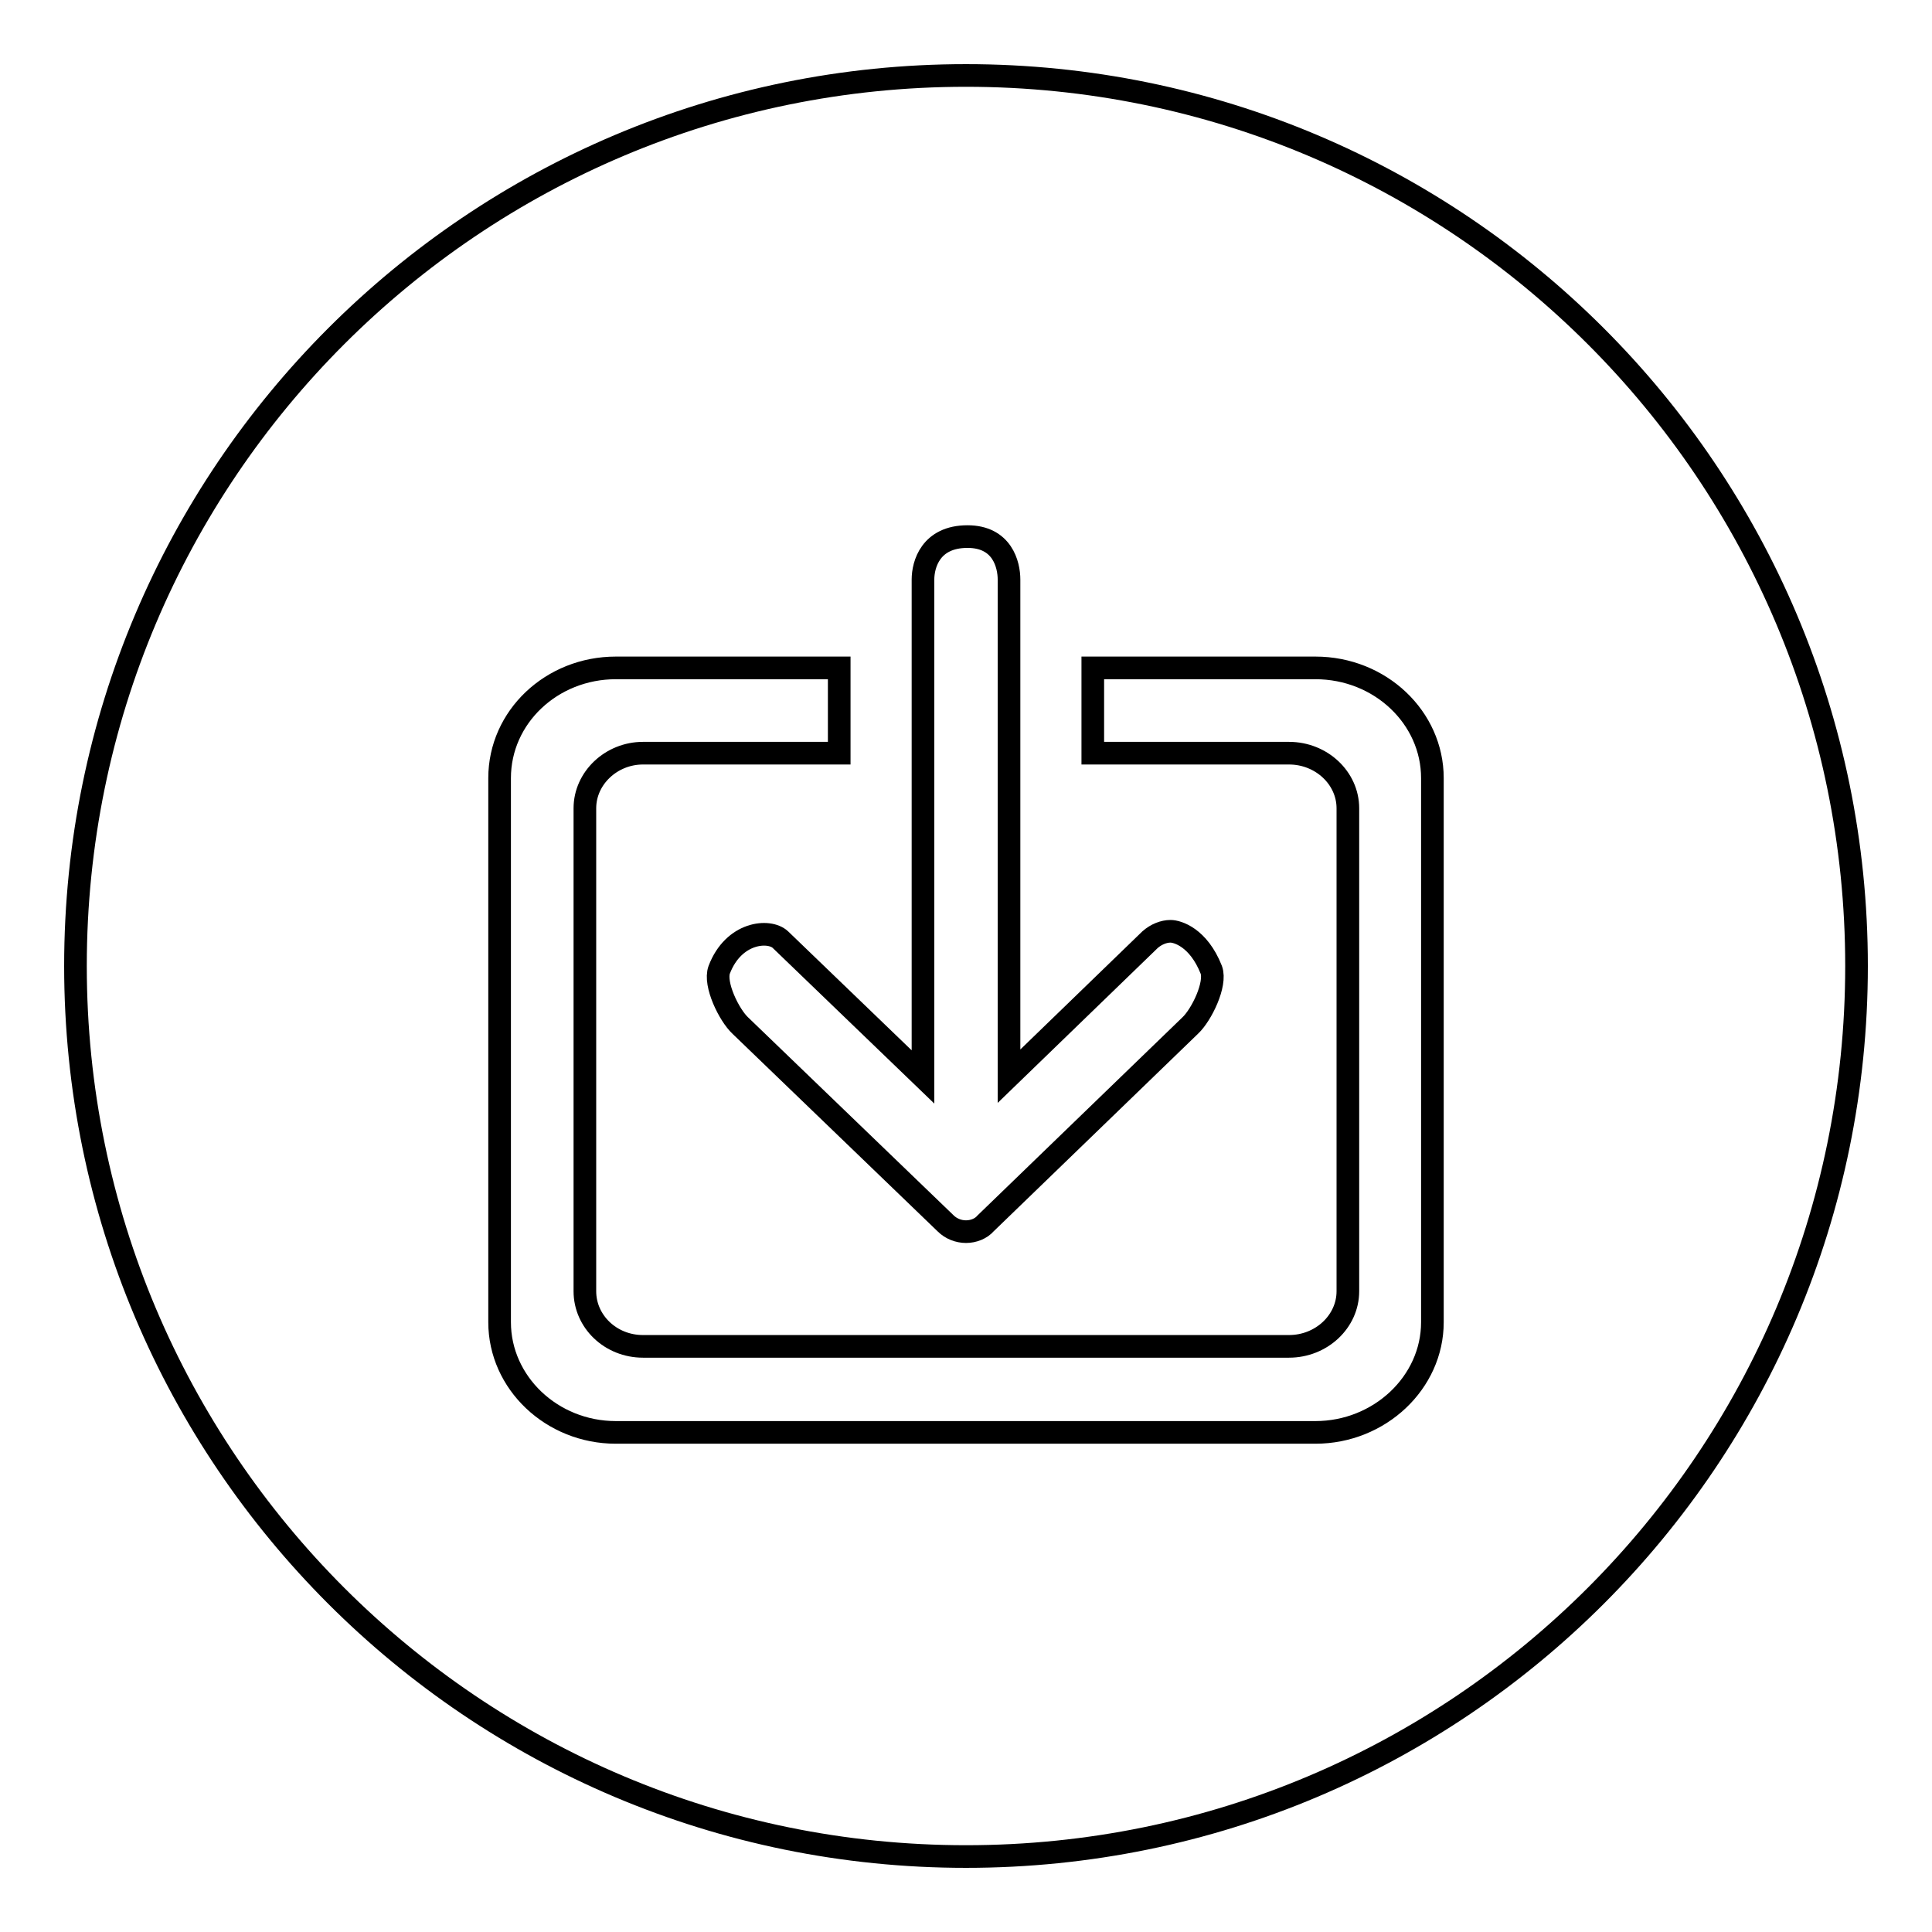
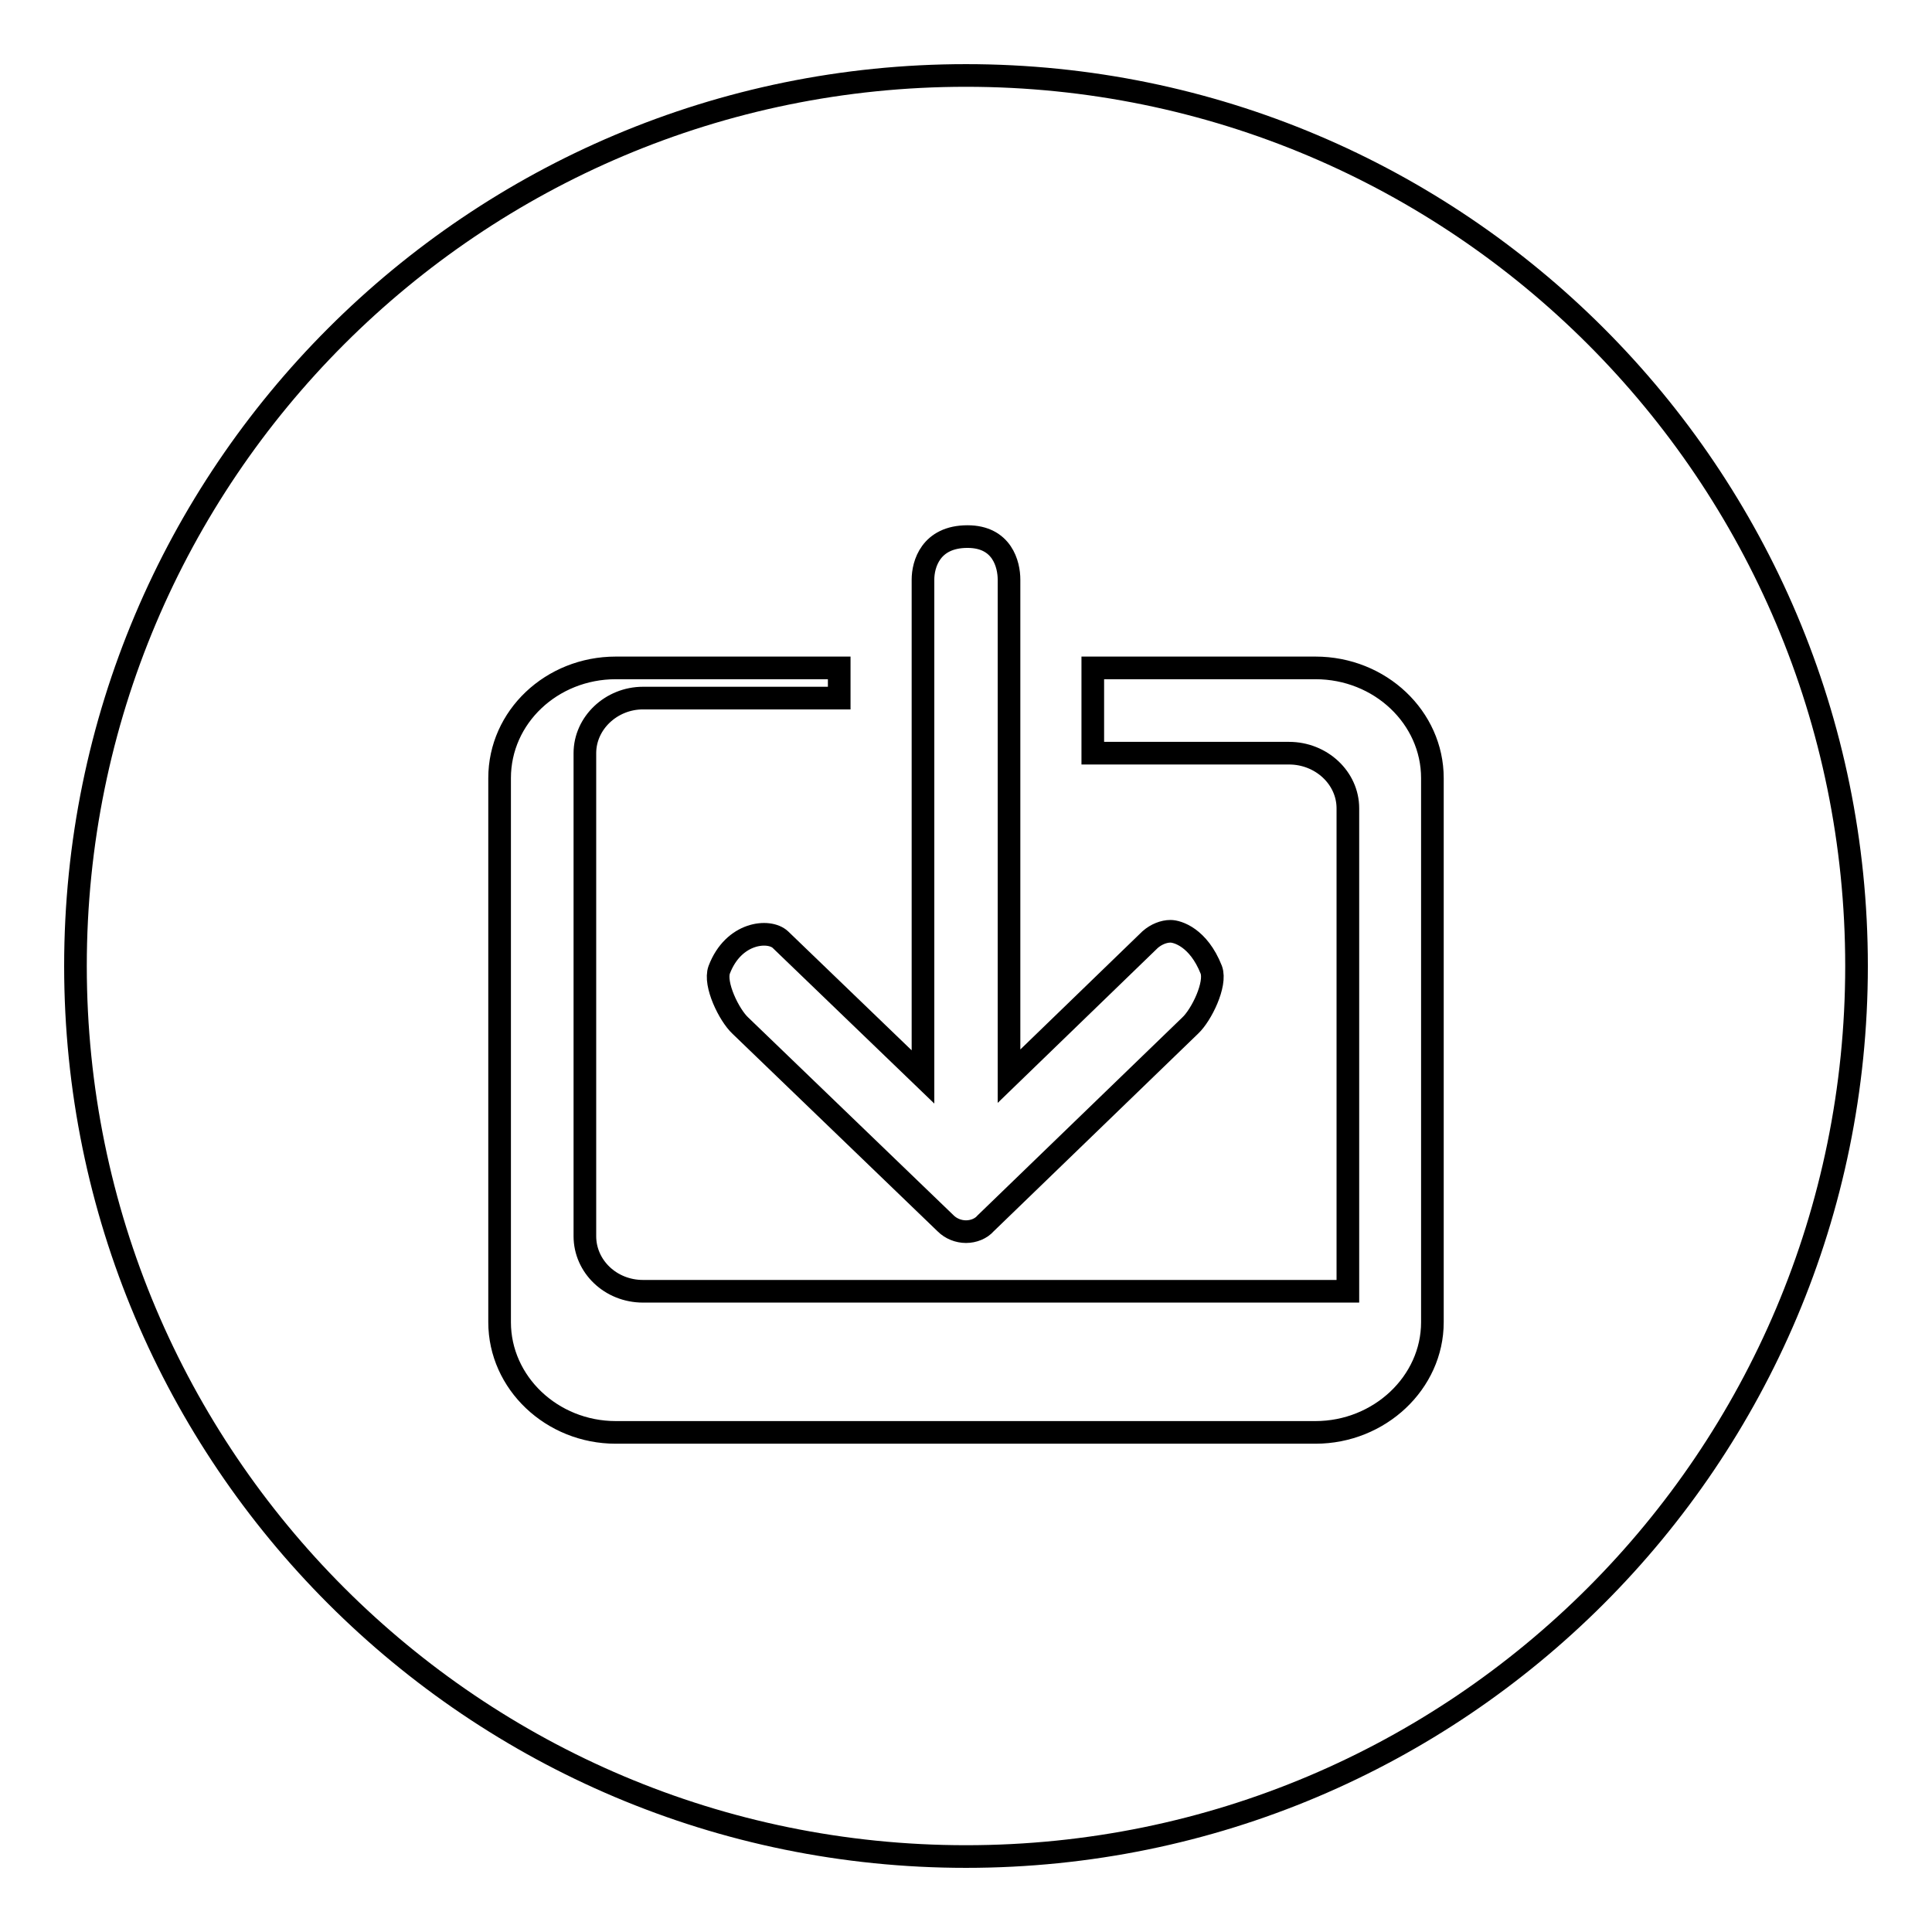
<svg xmlns="http://www.w3.org/2000/svg" version="1.1" x="0px" y="0px" viewBox="0 0 256 256" enable-background="new 0 0 256 256" xml:space="preserve">
  <g>
    <g>
-       <path stroke-width="3" fill-opacity="0" stroke="#000000" d="M128,246c-65.2,0-118-52.8-118-118C10,62.8,62.8,10,128,10c65.2,0,118,52.8,118,118C246,193.2,193.2,246,128,246L128,246z M128.2,71.1c-4.9,0-5.9,3.7-5.9,5.7v65.9l-18.9-18.2c-1.5-1.4-6.2-1-8.1,4c-0.7,1.9,1.3,6,2.8,7.4l27.2,26.2c0.7,0.7,1.7,1.1,2.7,1.1c1,0,2-0.4,2.6-1.1l27.1-26.2c1.5-1.4,3.5-5.5,2.8-7.4c-1.7-4.3-4.5-5.1-5.4-5.1s-1.9,0.4-2.7,1.1l-18.7,18.1V76.8C133.7,74.8,132.8,71.1,128.2,71.1L128.2,71.1z M189.8,103.1c0-8-6.9-14.6-15.5-14.6h-29.5v11.3h26c4.3,0,7.8,3.3,7.8,7.3v64c0,4-3.5,7.3-7.8,7.3H85.2c-4.3,0-7.7-3.3-7.7-7.3v-64c0-4,3.5-7.3,7.7-7.3h26V88.5H81.6c-8.5,0-15.4,6.5-15.4,14.6v72.1c0,8,6.9,14.6,15.4,14.6h92.7c8.5,0,15.5-6.6,15.5-14.6L189.8,103.1L189.8,103.1z" />
+       <path stroke-width="3" fill-opacity="0" stroke="#000000" d="M128,246c-65.2,0-118-52.8-118-118C10,62.8,62.8,10,128,10c65.2,0,118,52.8,118,118C246,193.2,193.2,246,128,246L128,246z M128.2,71.1c-4.9,0-5.9,3.7-5.9,5.7v65.9l-18.9-18.2c-1.5-1.4-6.2-1-8.1,4c-0.7,1.9,1.3,6,2.8,7.4l27.2,26.2c0.7,0.7,1.7,1.1,2.7,1.1c1,0,2-0.4,2.6-1.1l27.1-26.2c1.5-1.4,3.5-5.5,2.8-7.4c-1.7-4.3-4.5-5.1-5.4-5.1s-1.9,0.4-2.7,1.1l-18.7,18.1V76.8C133.7,74.8,132.8,71.1,128.2,71.1L128.2,71.1z M189.8,103.1c0-8-6.9-14.6-15.5-14.6h-29.5v11.3h26c4.3,0,7.8,3.3,7.8,7.3v64H85.2c-4.3,0-7.7-3.3-7.7-7.3v-64c0-4,3.5-7.3,7.7-7.3h26V88.5H81.6c-8.5,0-15.4,6.5-15.4,14.6v72.1c0,8,6.9,14.6,15.4,14.6h92.7c8.5,0,15.5-6.6,15.5-14.6L189.8,103.1L189.8,103.1z" />
    </g>
  </g>
</svg>